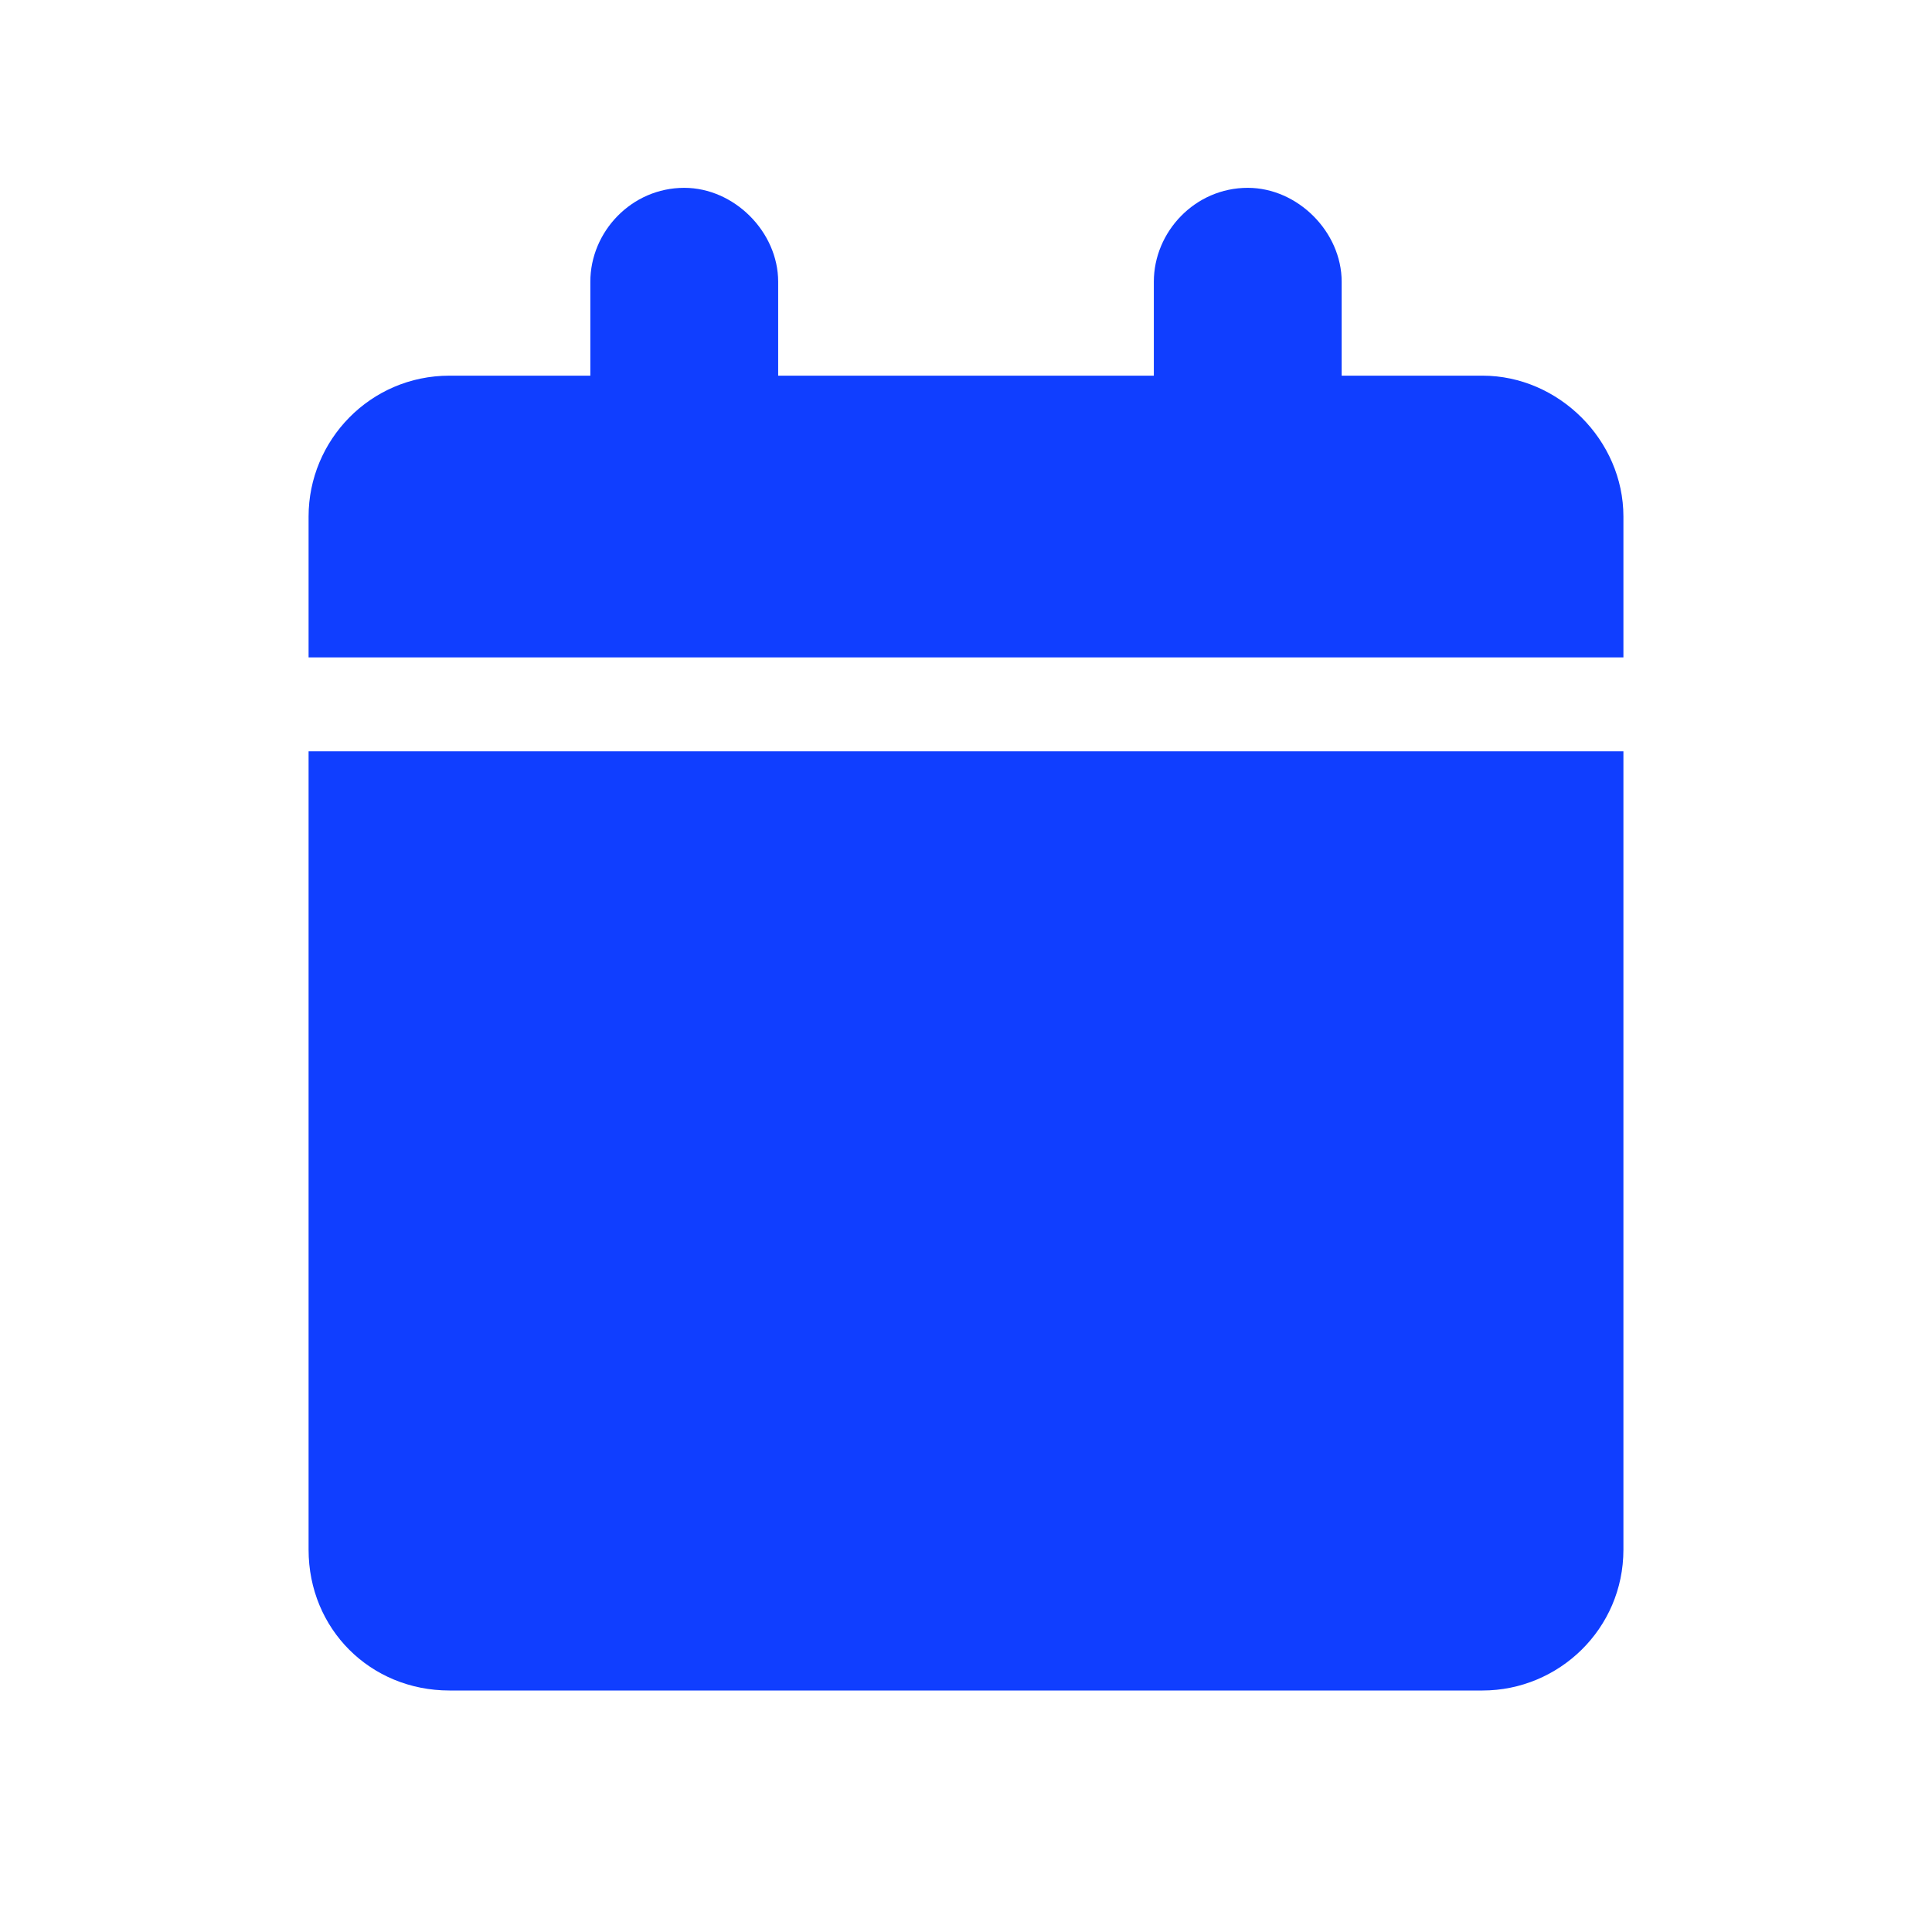
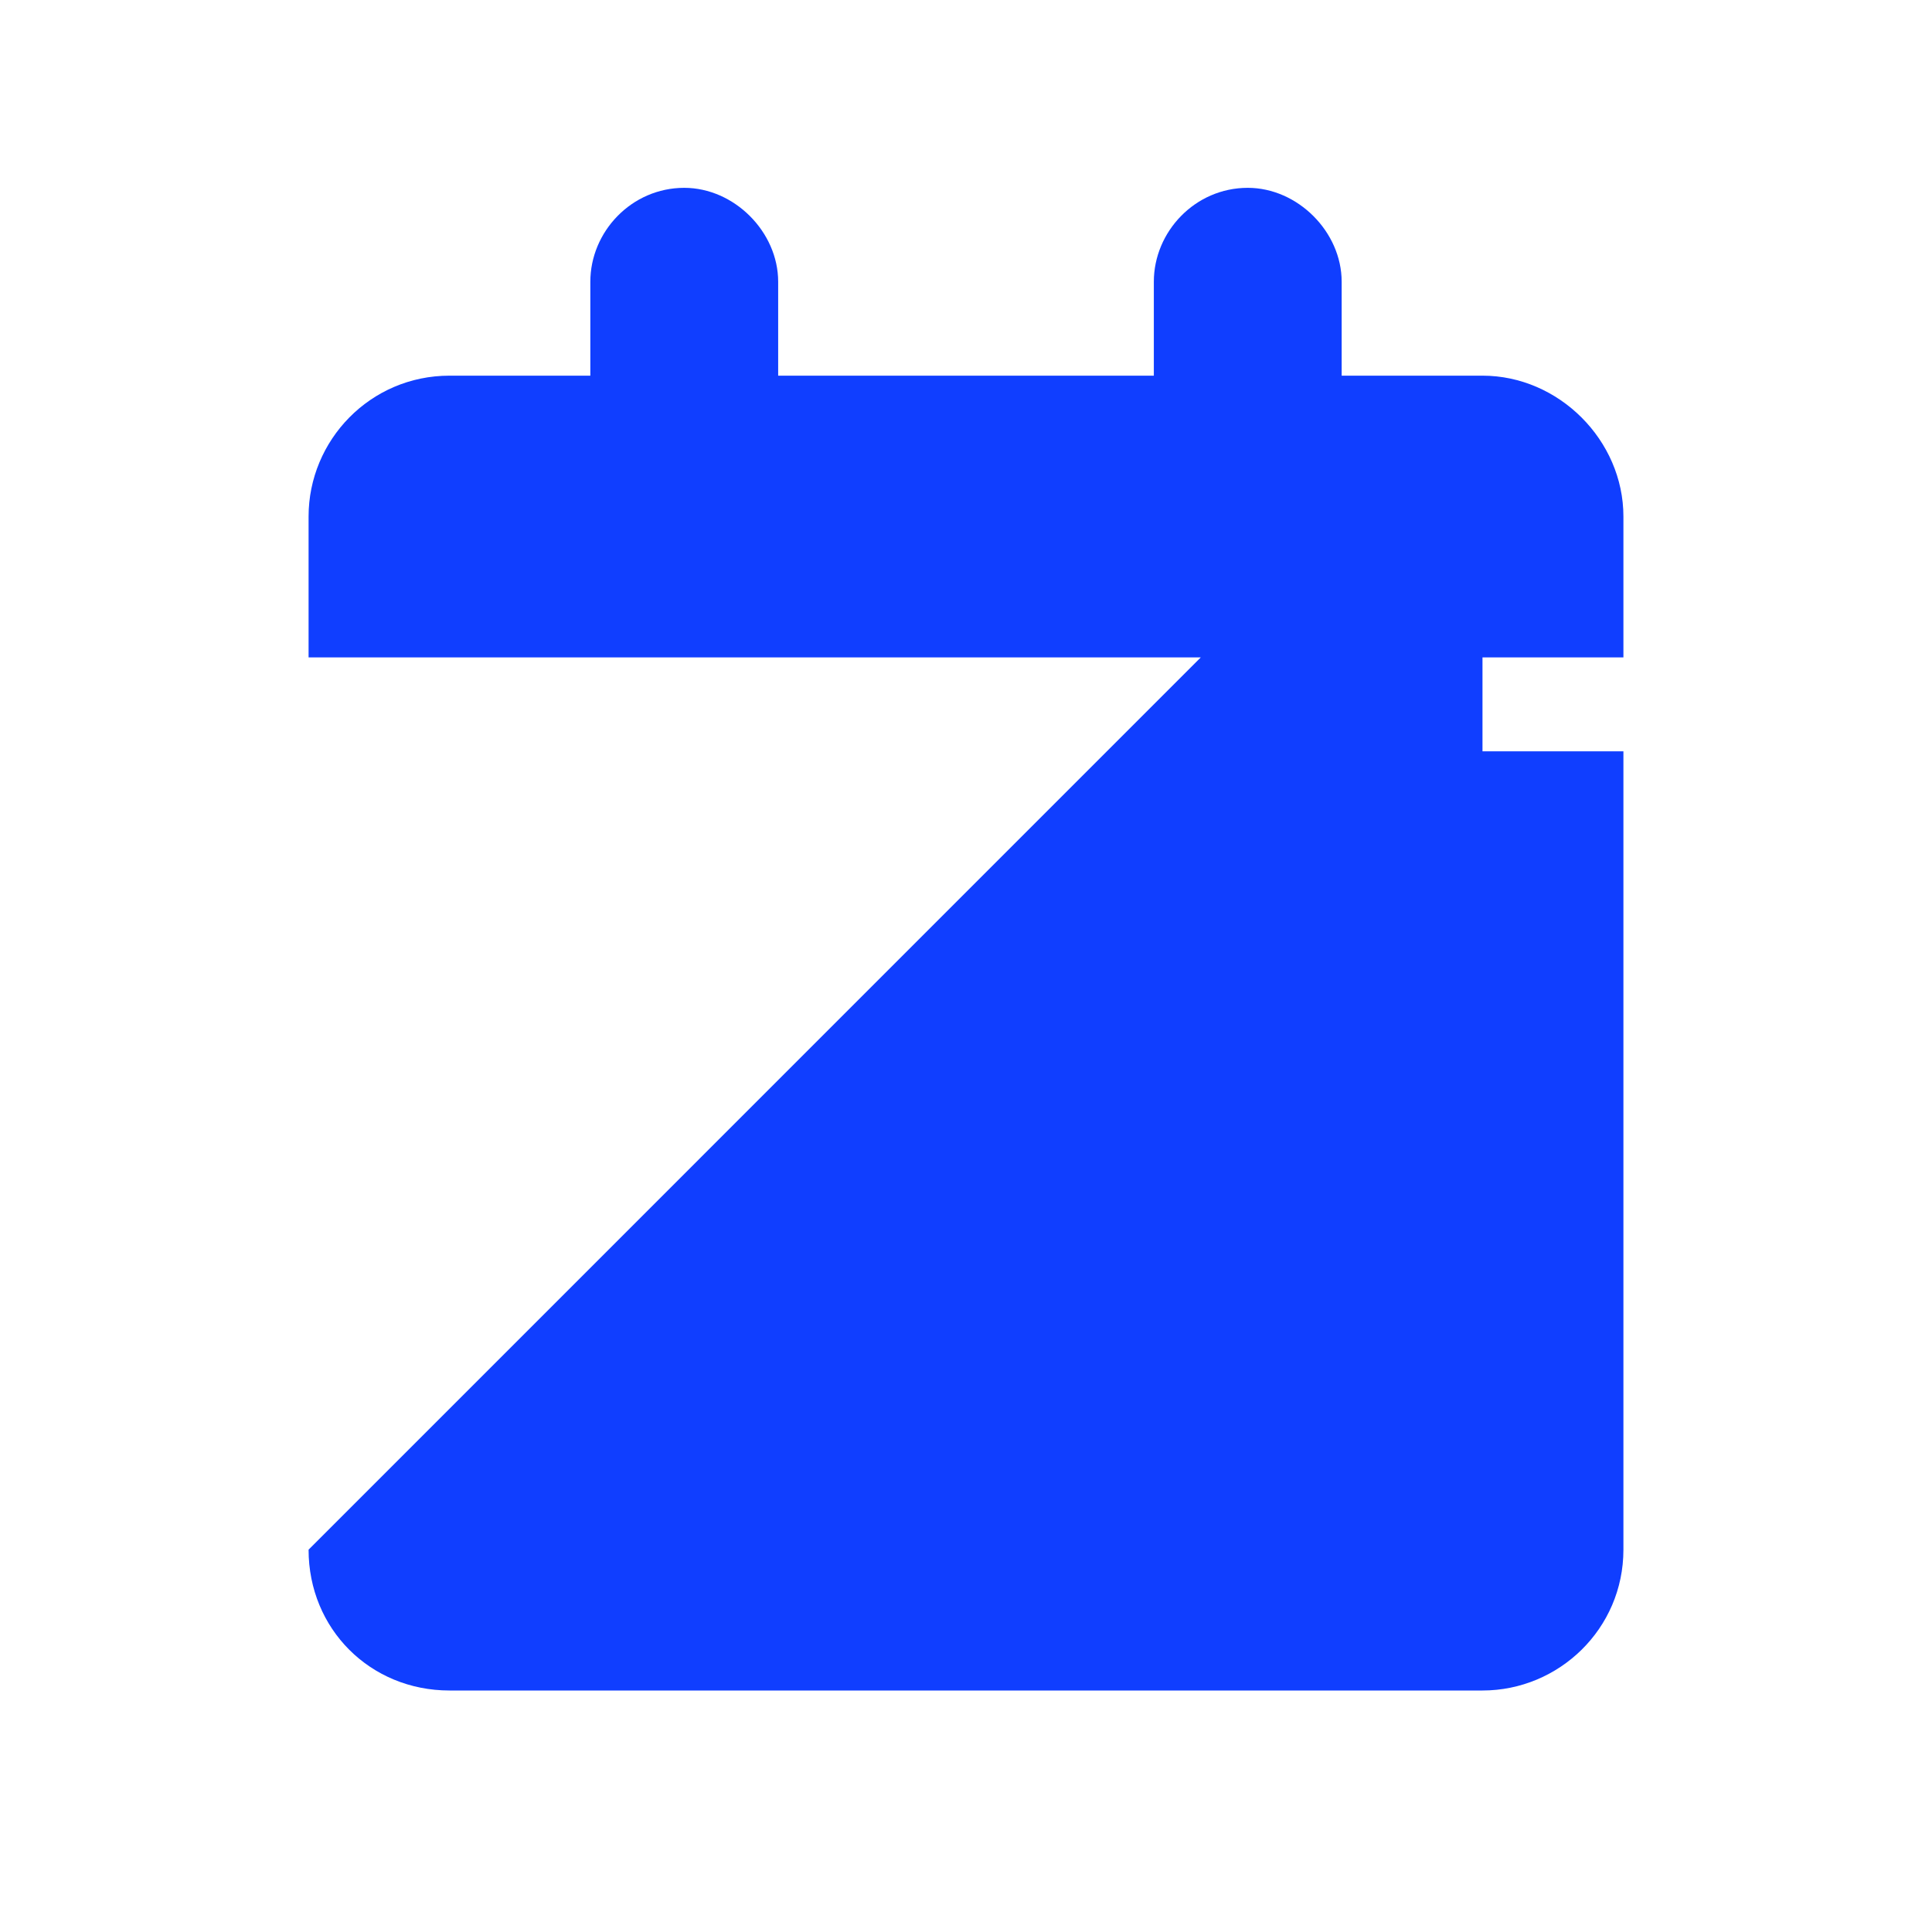
<svg xmlns="http://www.w3.org/2000/svg" width="18" height="18" viewBox="0 0 18 18" fill="none">
-   <path d="M13.812 3.5C14.523 3.5 15.125 4.102 15.125 4.812V6.125H2.875V4.812C2.875 4.102 3.449 3.5 4.188 3.5H5.5V2.625C5.5 2.16 5.883 1.75 6.375 1.75C6.84 1.75 7.25 2.16 7.25 2.625V3.5H10.75V2.625C10.75 2.16 11.133 1.75 11.625 1.75C12.09 1.75 12.5 2.16 12.5 2.625V3.5H13.812ZM2.875 14.438V7H15.125V14.438C15.125 15.176 14.523 15.75 13.812 15.75H4.188C3.449 15.75 2.875 15.176 2.875 14.438Z" fill="#103EFF" />
+   <path d="M13.812 3.5C14.523 3.5 15.125 4.102 15.125 4.812V6.125H2.875V4.812C2.875 4.102 3.449 3.5 4.188 3.5H5.5V2.625C5.5 2.16 5.883 1.75 6.375 1.75C6.84 1.75 7.25 2.16 7.25 2.625V3.5H10.75V2.625C10.75 2.16 11.133 1.75 11.625 1.75C12.09 1.75 12.5 2.16 12.5 2.625V3.5H13.812ZV7H15.125V14.438C15.125 15.176 14.523 15.75 13.812 15.75H4.188C3.449 15.75 2.875 15.176 2.875 14.438Z" fill="#103EFF" />
</svg>